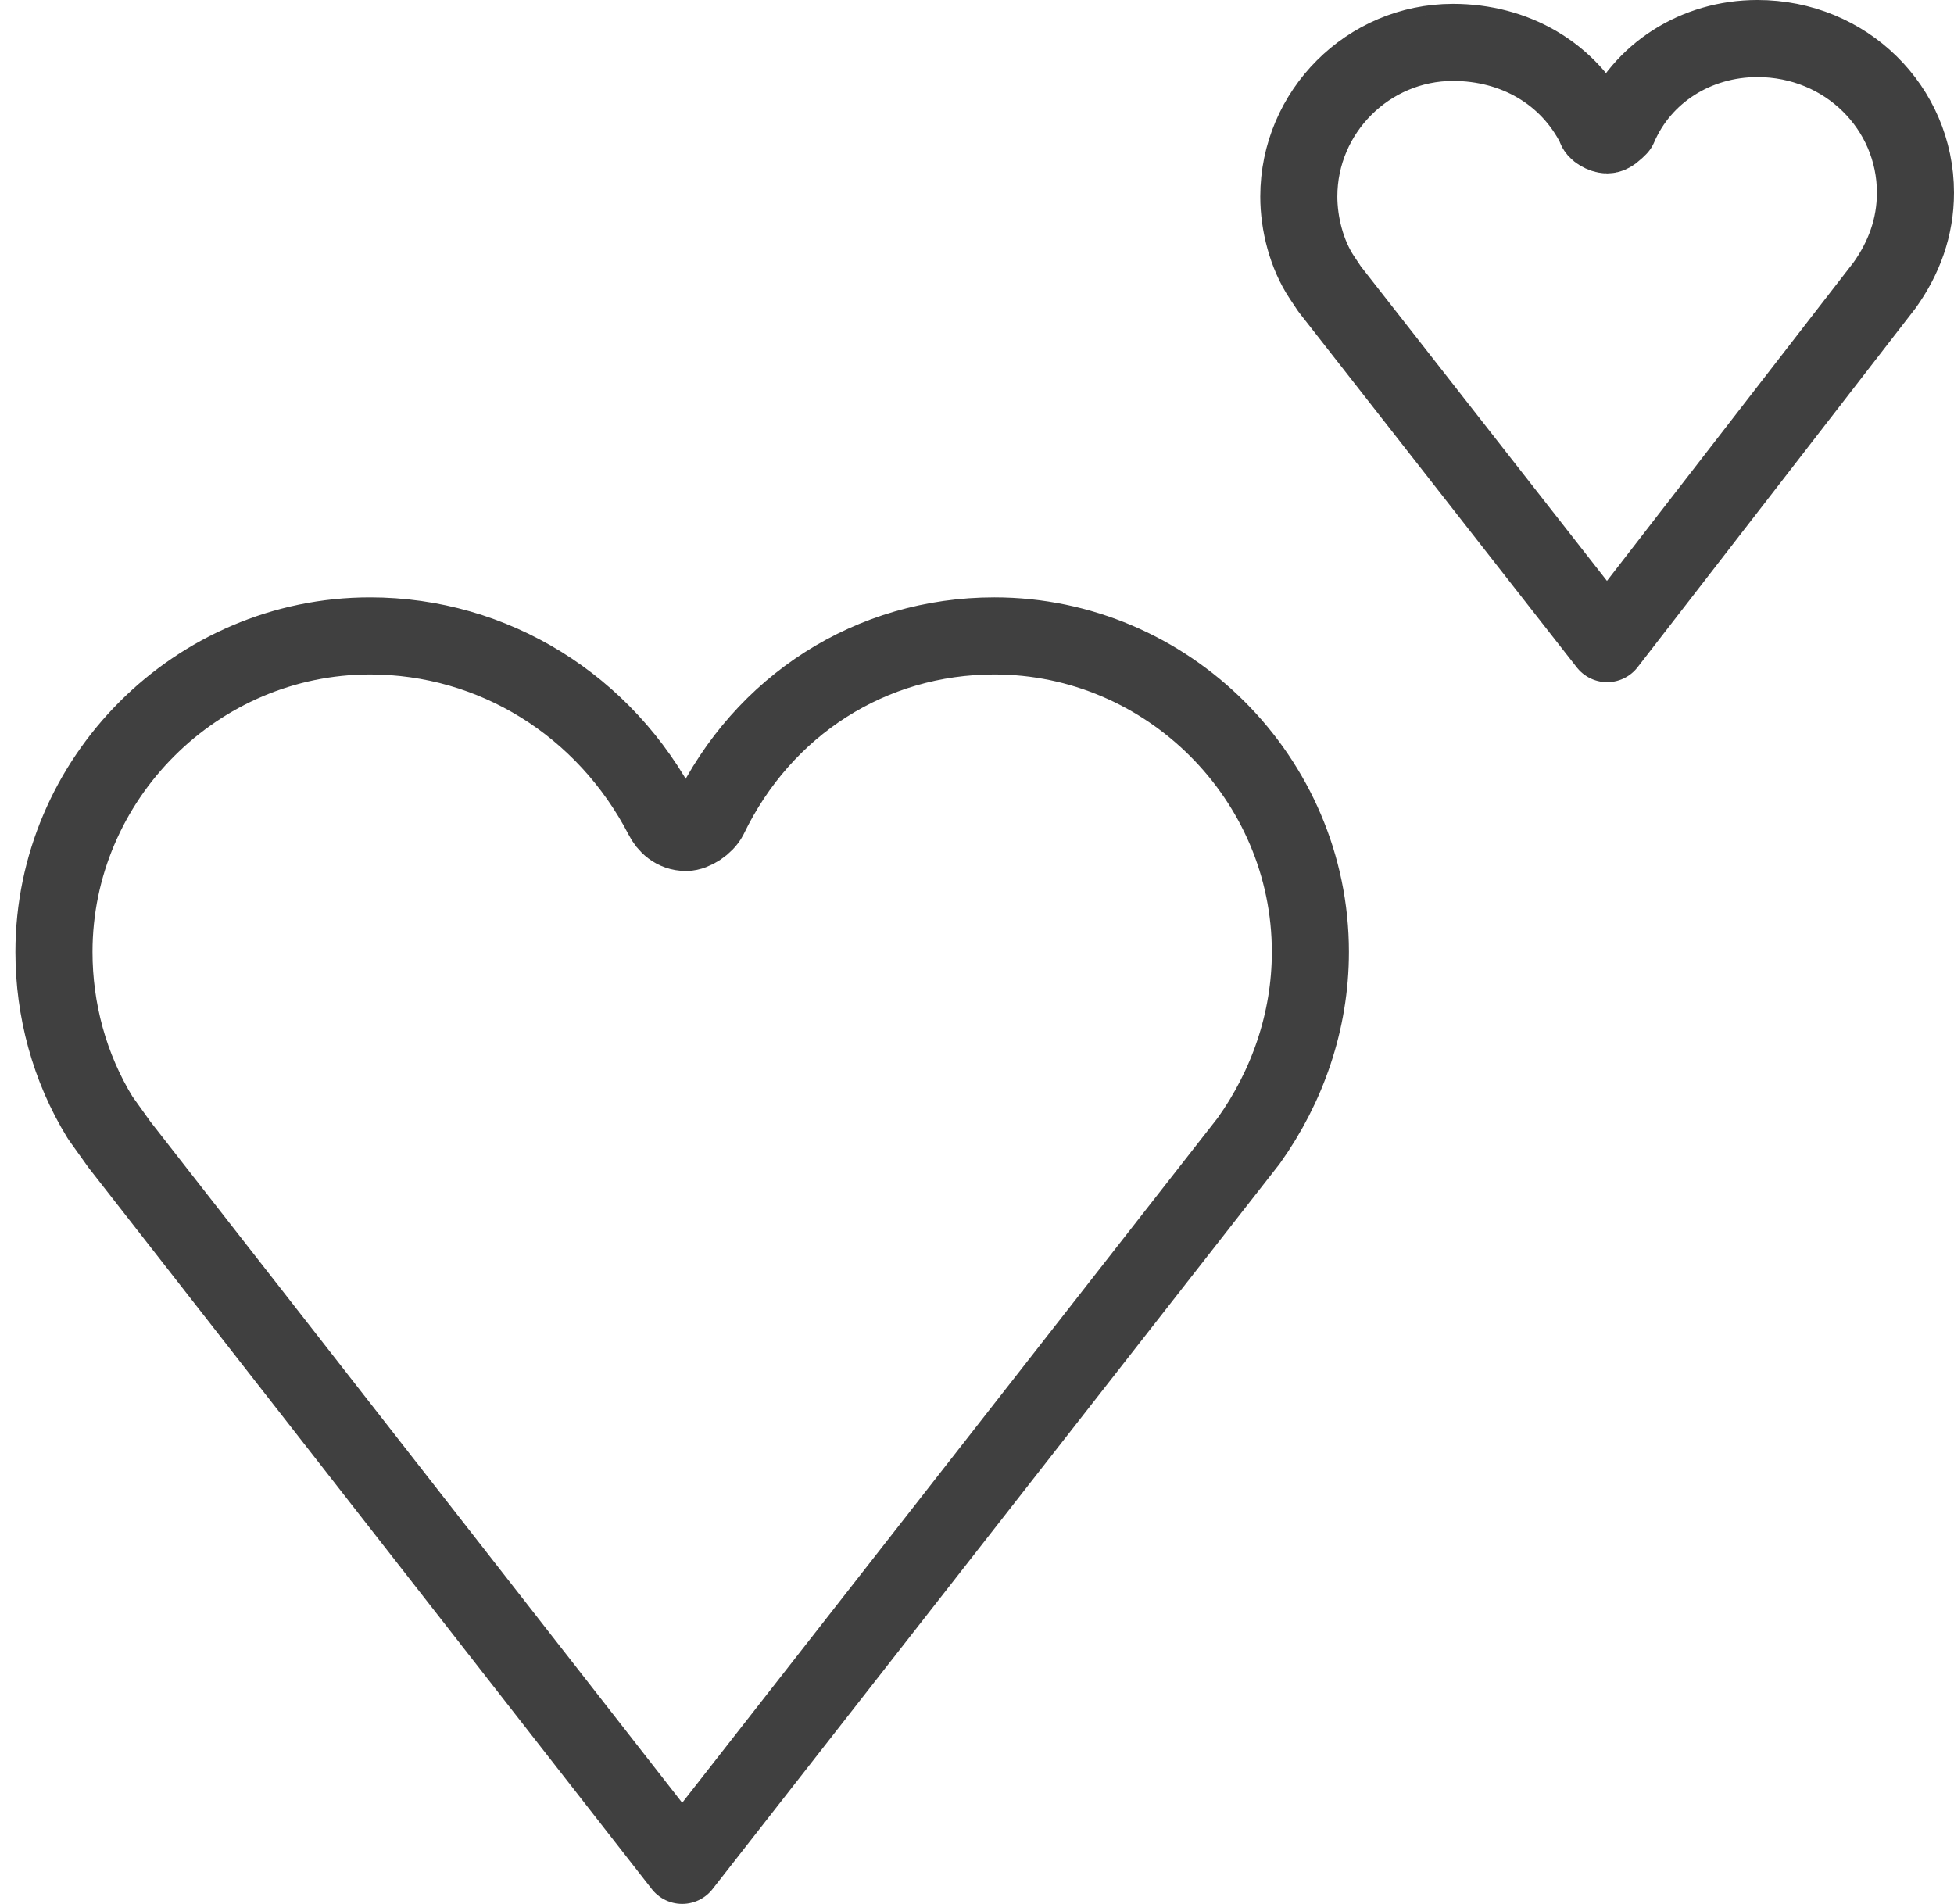
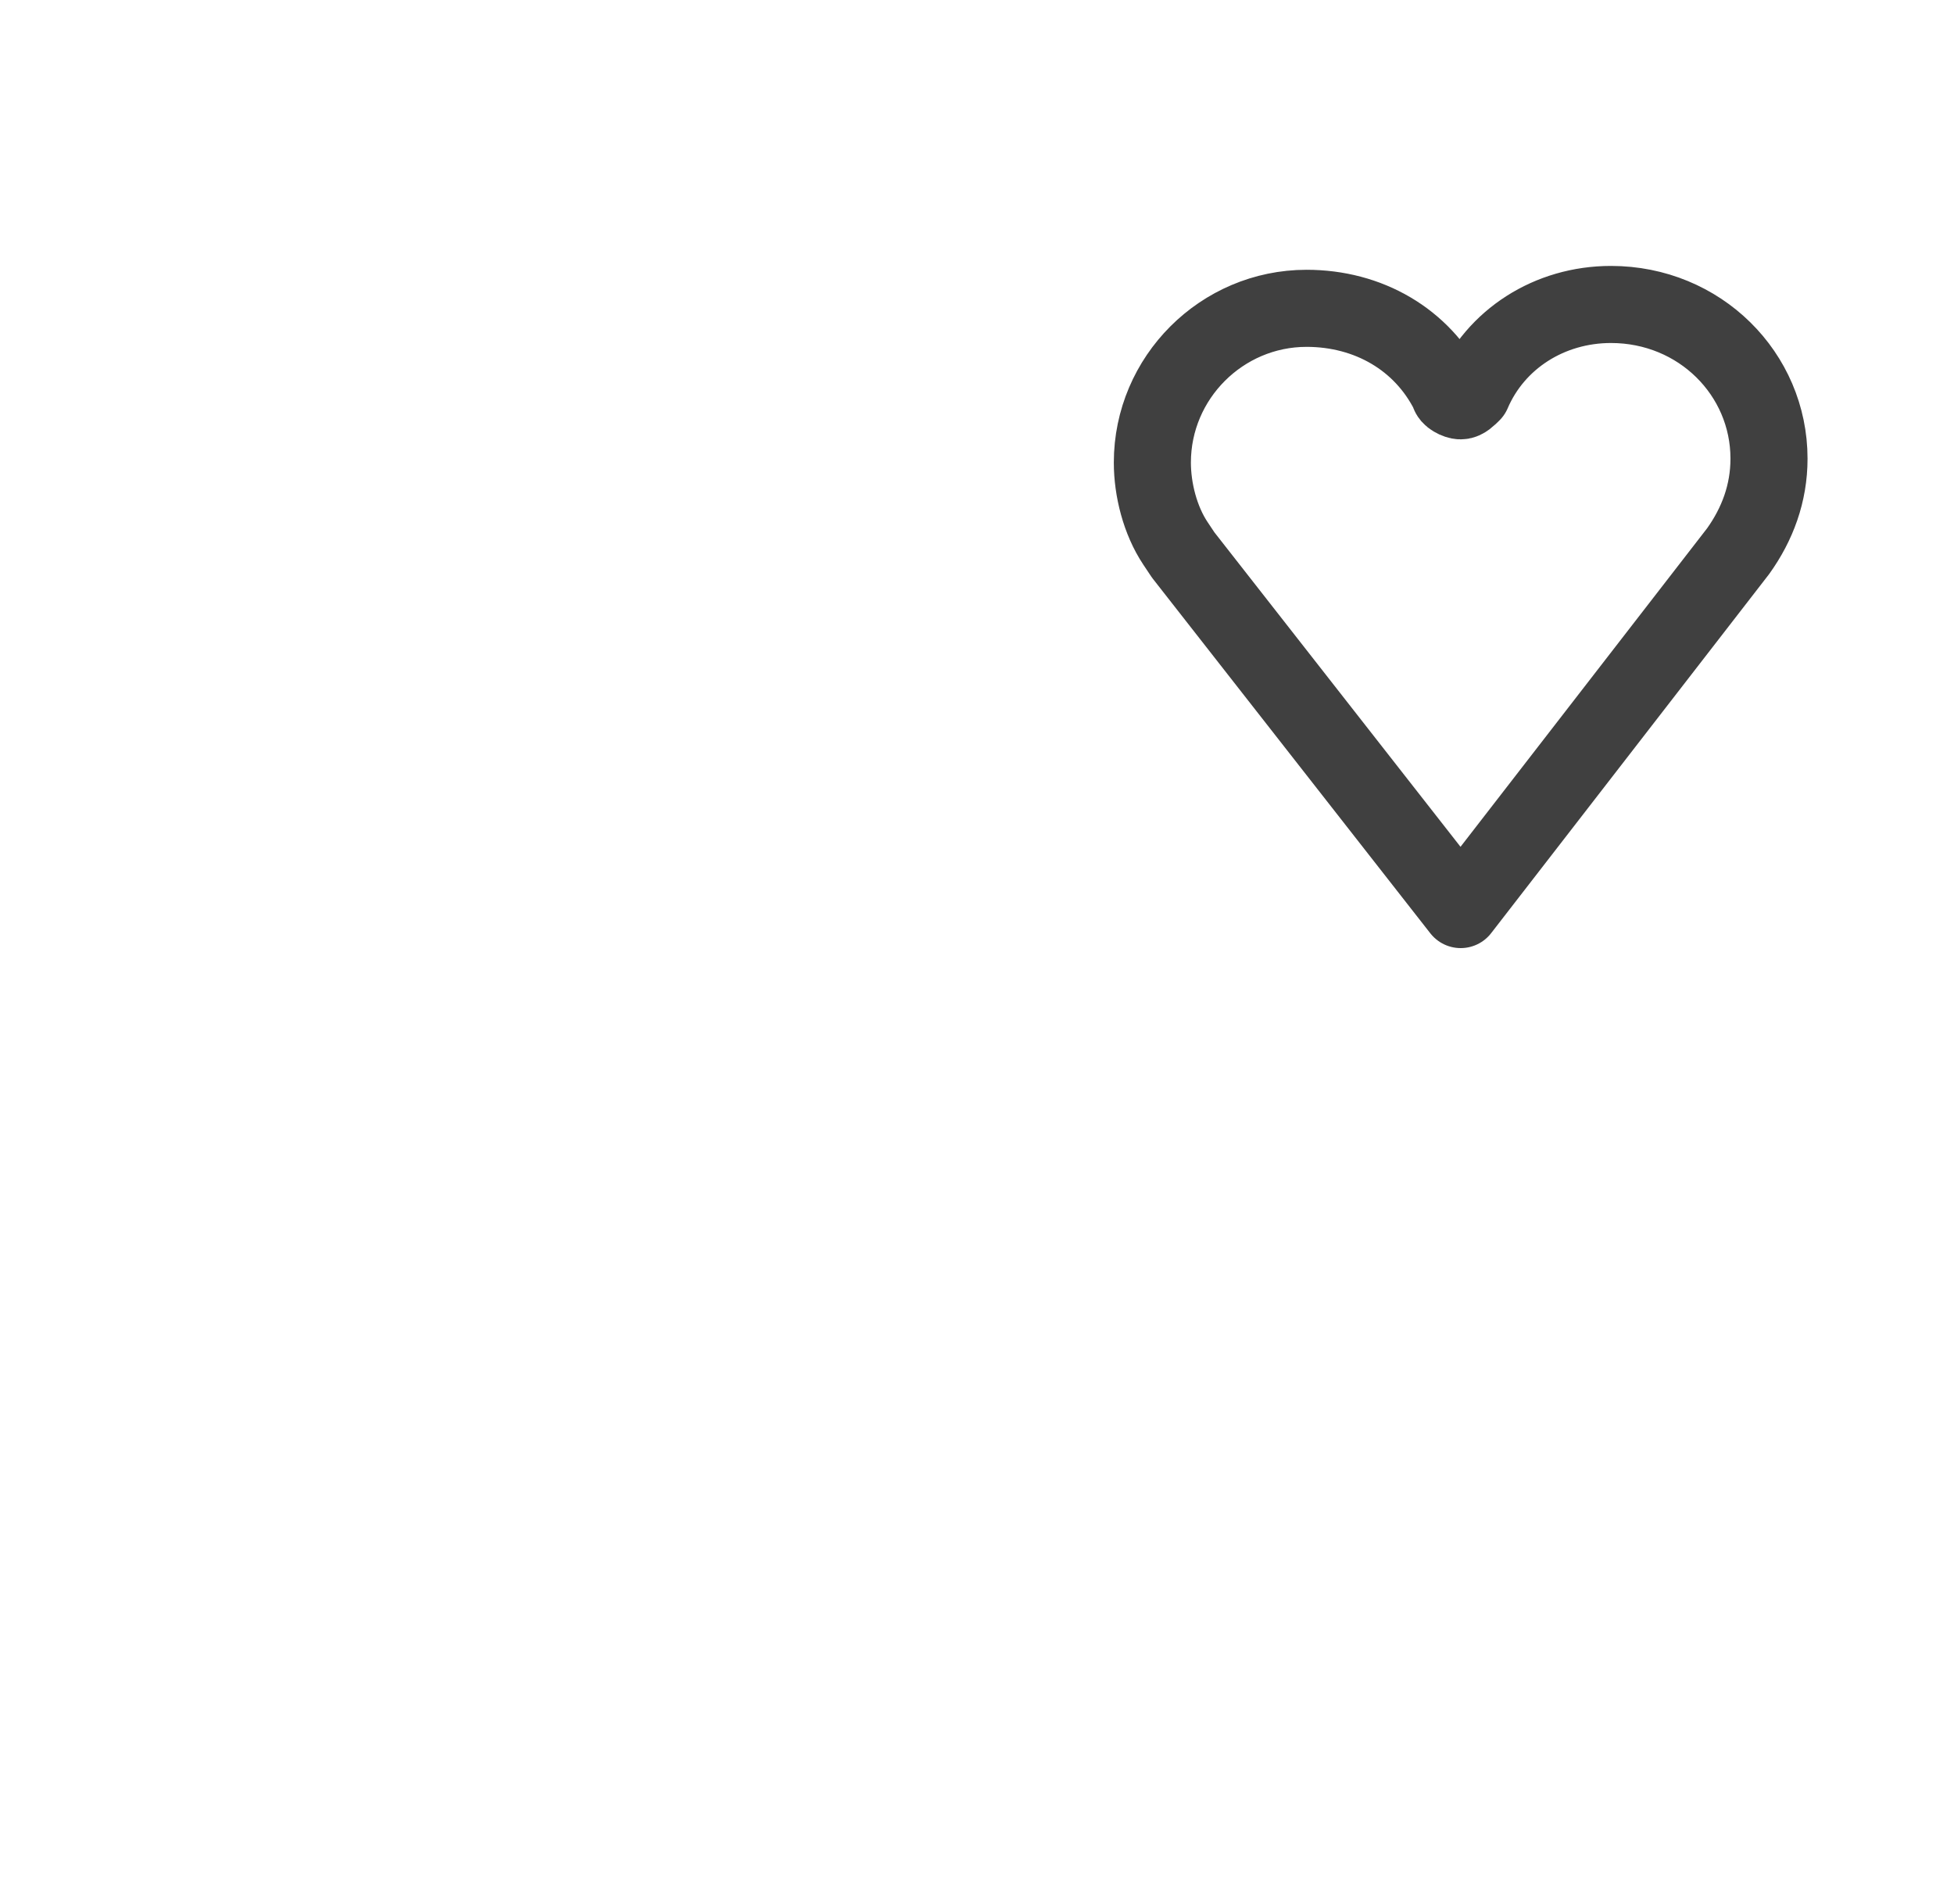
<svg xmlns="http://www.w3.org/2000/svg" height="13.942" width="14.309" version="1.1" viewBox="0 0 50.7 49.4">
  <g transform="translate(108.92 -507.66)">
    <g id="_xD83D__xDC95_" style="stroke:#404040" stroke-miterlimit="10" transform="translate(-119.52 496.36)">
-       <path style="stroke-linejoin:round;stroke:#404040;stroke-linecap:round;stroke-miterlimit:10;stroke-width:2;fill:none" d="m10.6 36m9.6-8.2c-4.5 0-8.2 3.7-8.2 8.2 0 1.5.4 3 1.2 4.3l.5.7 14.6 18.7 14.7-18.8c1-1.4 1.6-3.1 1.6-4.9 0-4.5-3.7-8.2-8.2-8.2-3.2 0-6 1.8-7.4 4.7-.1.2-.4.4-.6.4-.3 0-.5-.2-.6-.4-1.5-2.9-4.4-4.7-7.6-4.7z" />
-       <path style="stroke-linejoin:round;stroke:#404040;stroke-linecap:round;stroke-miterlimit:10;stroke-width:2;fill:none" d="m44.5 19.3m3.8-6.9c-2.2 0-4 1.8-4 4 0 .7.2 1.5.6 2.1l.2.3 7.2 9.2 7.2-9.3c.5-.7.8-1.5.8-2.4 0-2.2-1.8-4-4.1-4-1.6 0-3 .9-3.6 2.3-.1.1-.2.2-.3.2s-.3-.1-.3-.2c-.7-1.4-2.1-2.2-3.7-2.2z" />
+       <path style="stroke-linejoin:round;stroke:#404040;stroke-linecap:round;stroke-miterlimit:10;stroke-width:2;fill:none" d="m44.5 19.3c-2.2 0-4 1.8-4 4 0 .7.2 1.5.6 2.1l.2.3 7.2 9.2 7.2-9.3c.5-.7.8-1.5.8-2.4 0-2.2-1.8-4-4.1-4-1.6 0-3 .9-3.6 2.3-.1.1-.2.2-.3.2s-.3-.1-.3-.2c-.7-1.4-2.1-2.2-3.7-2.2z" />
    </g>
  </g>
</svg>